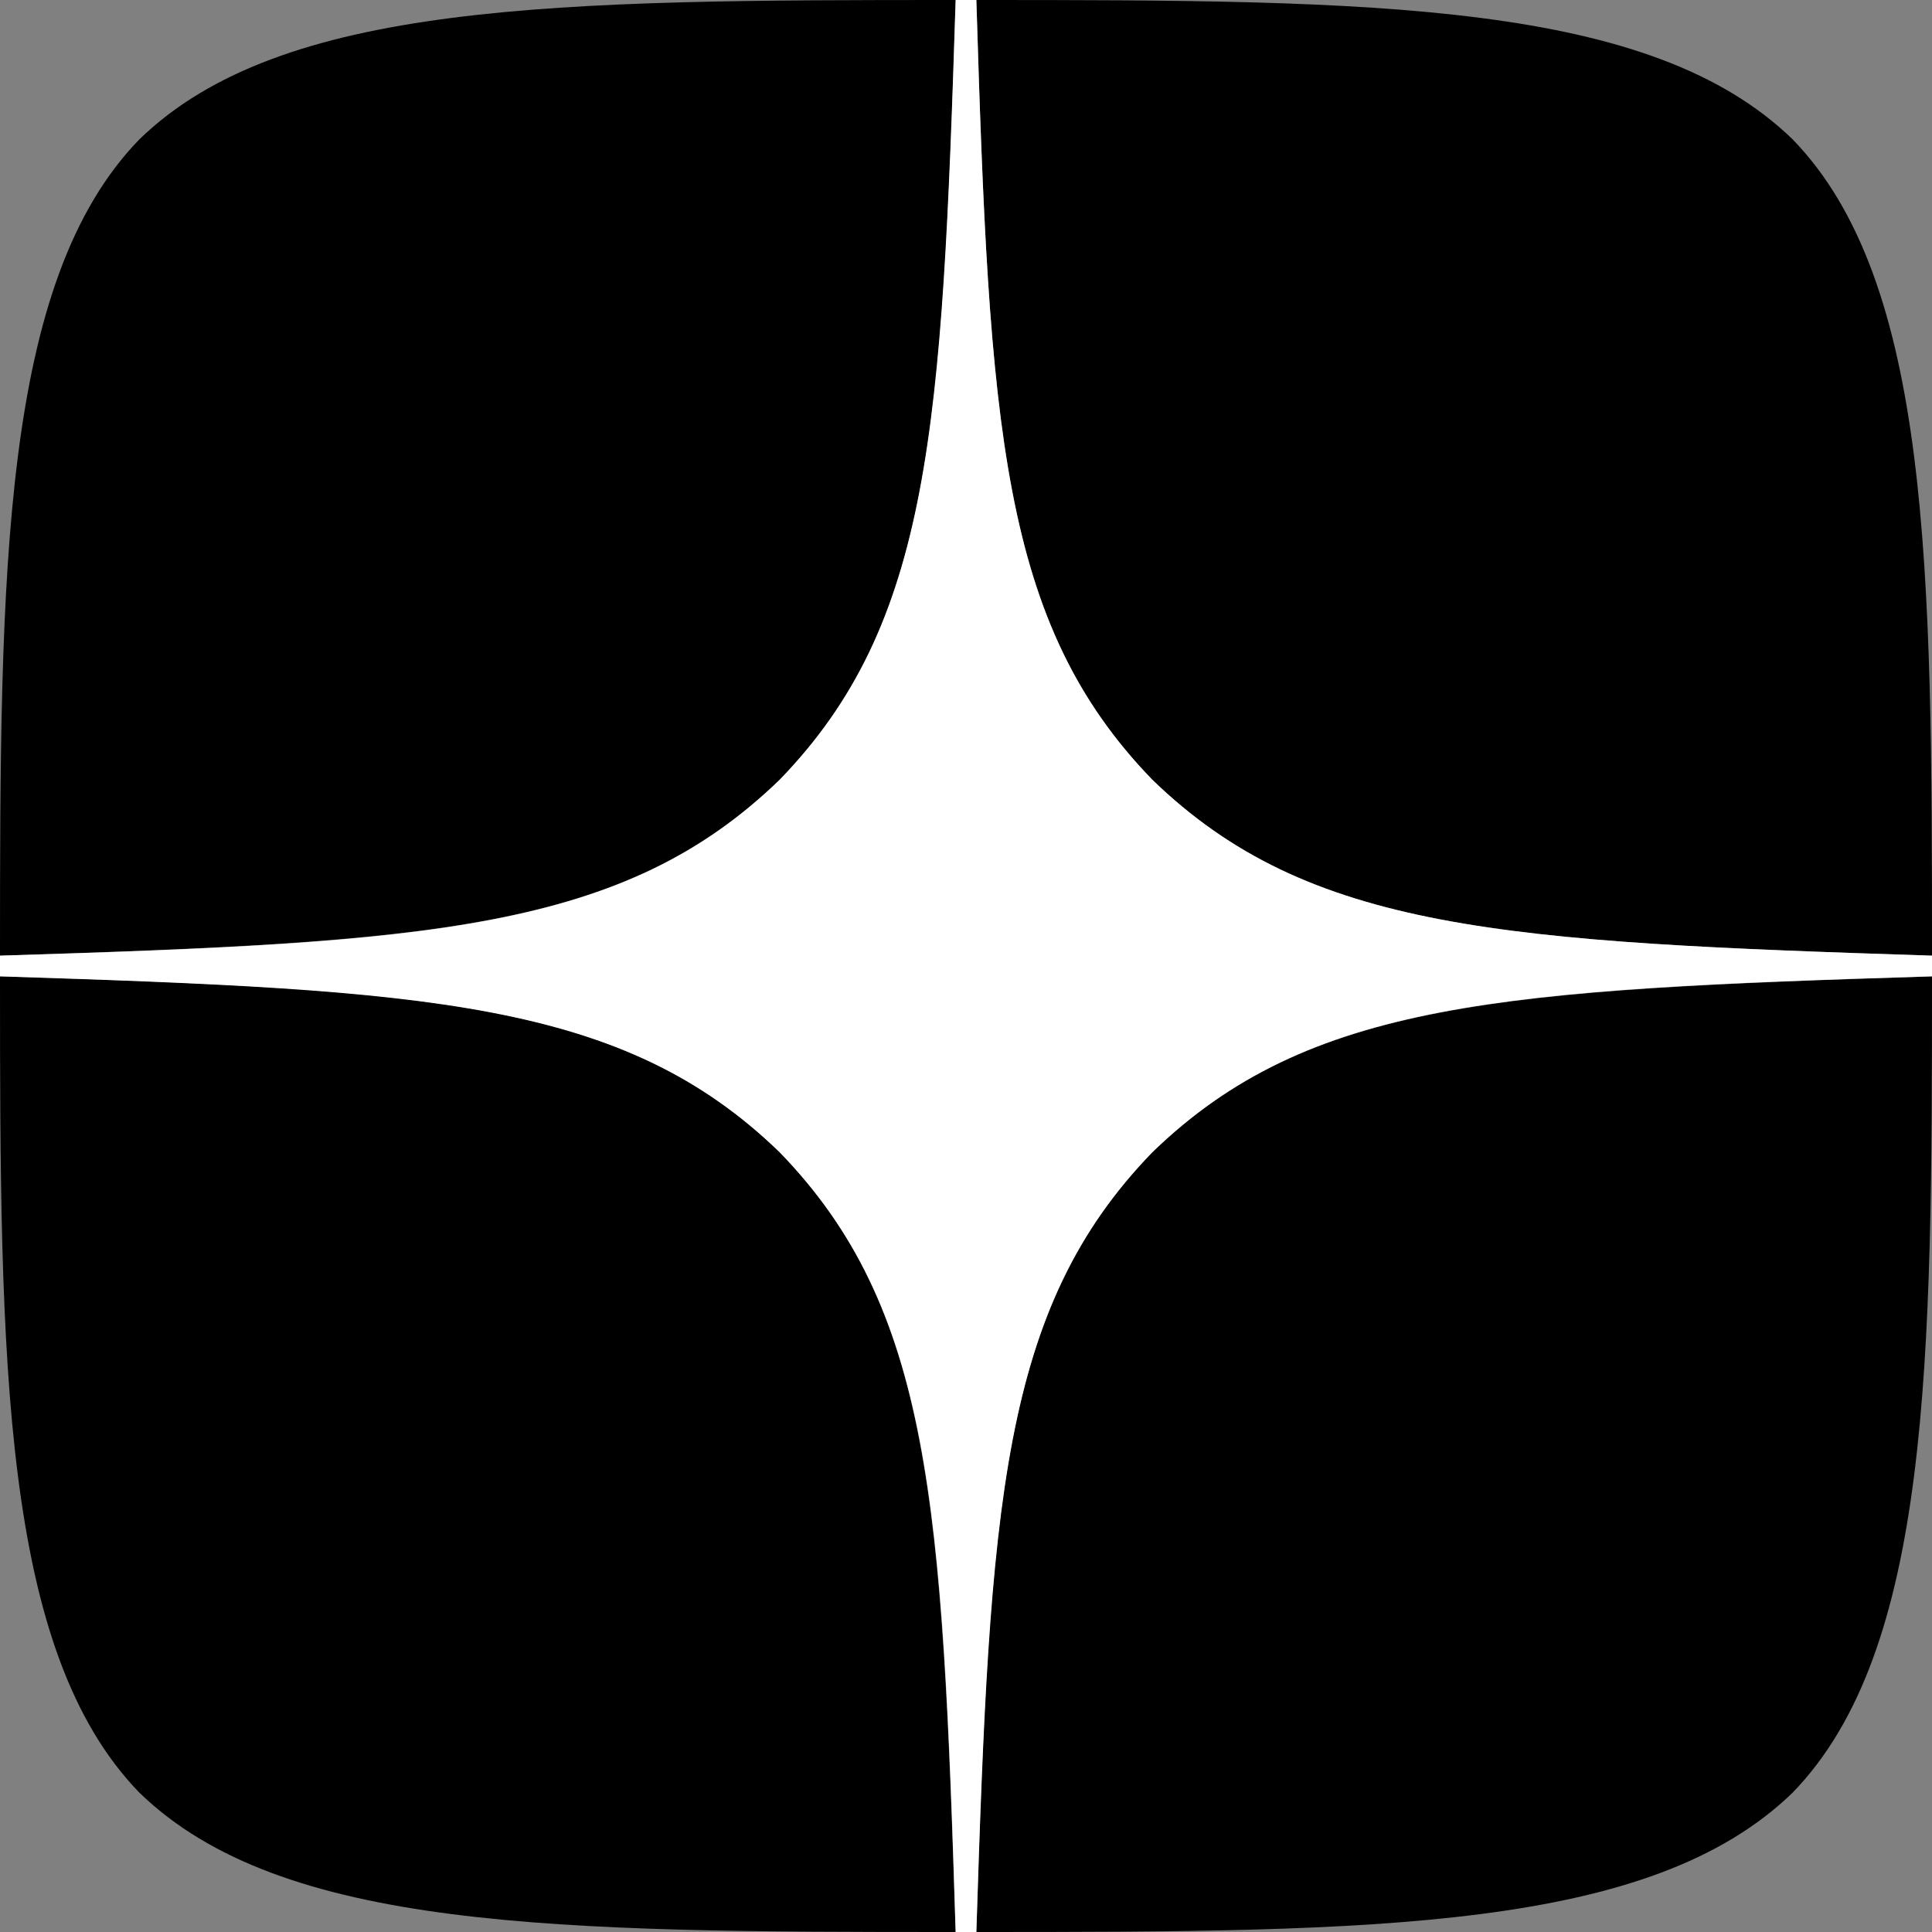
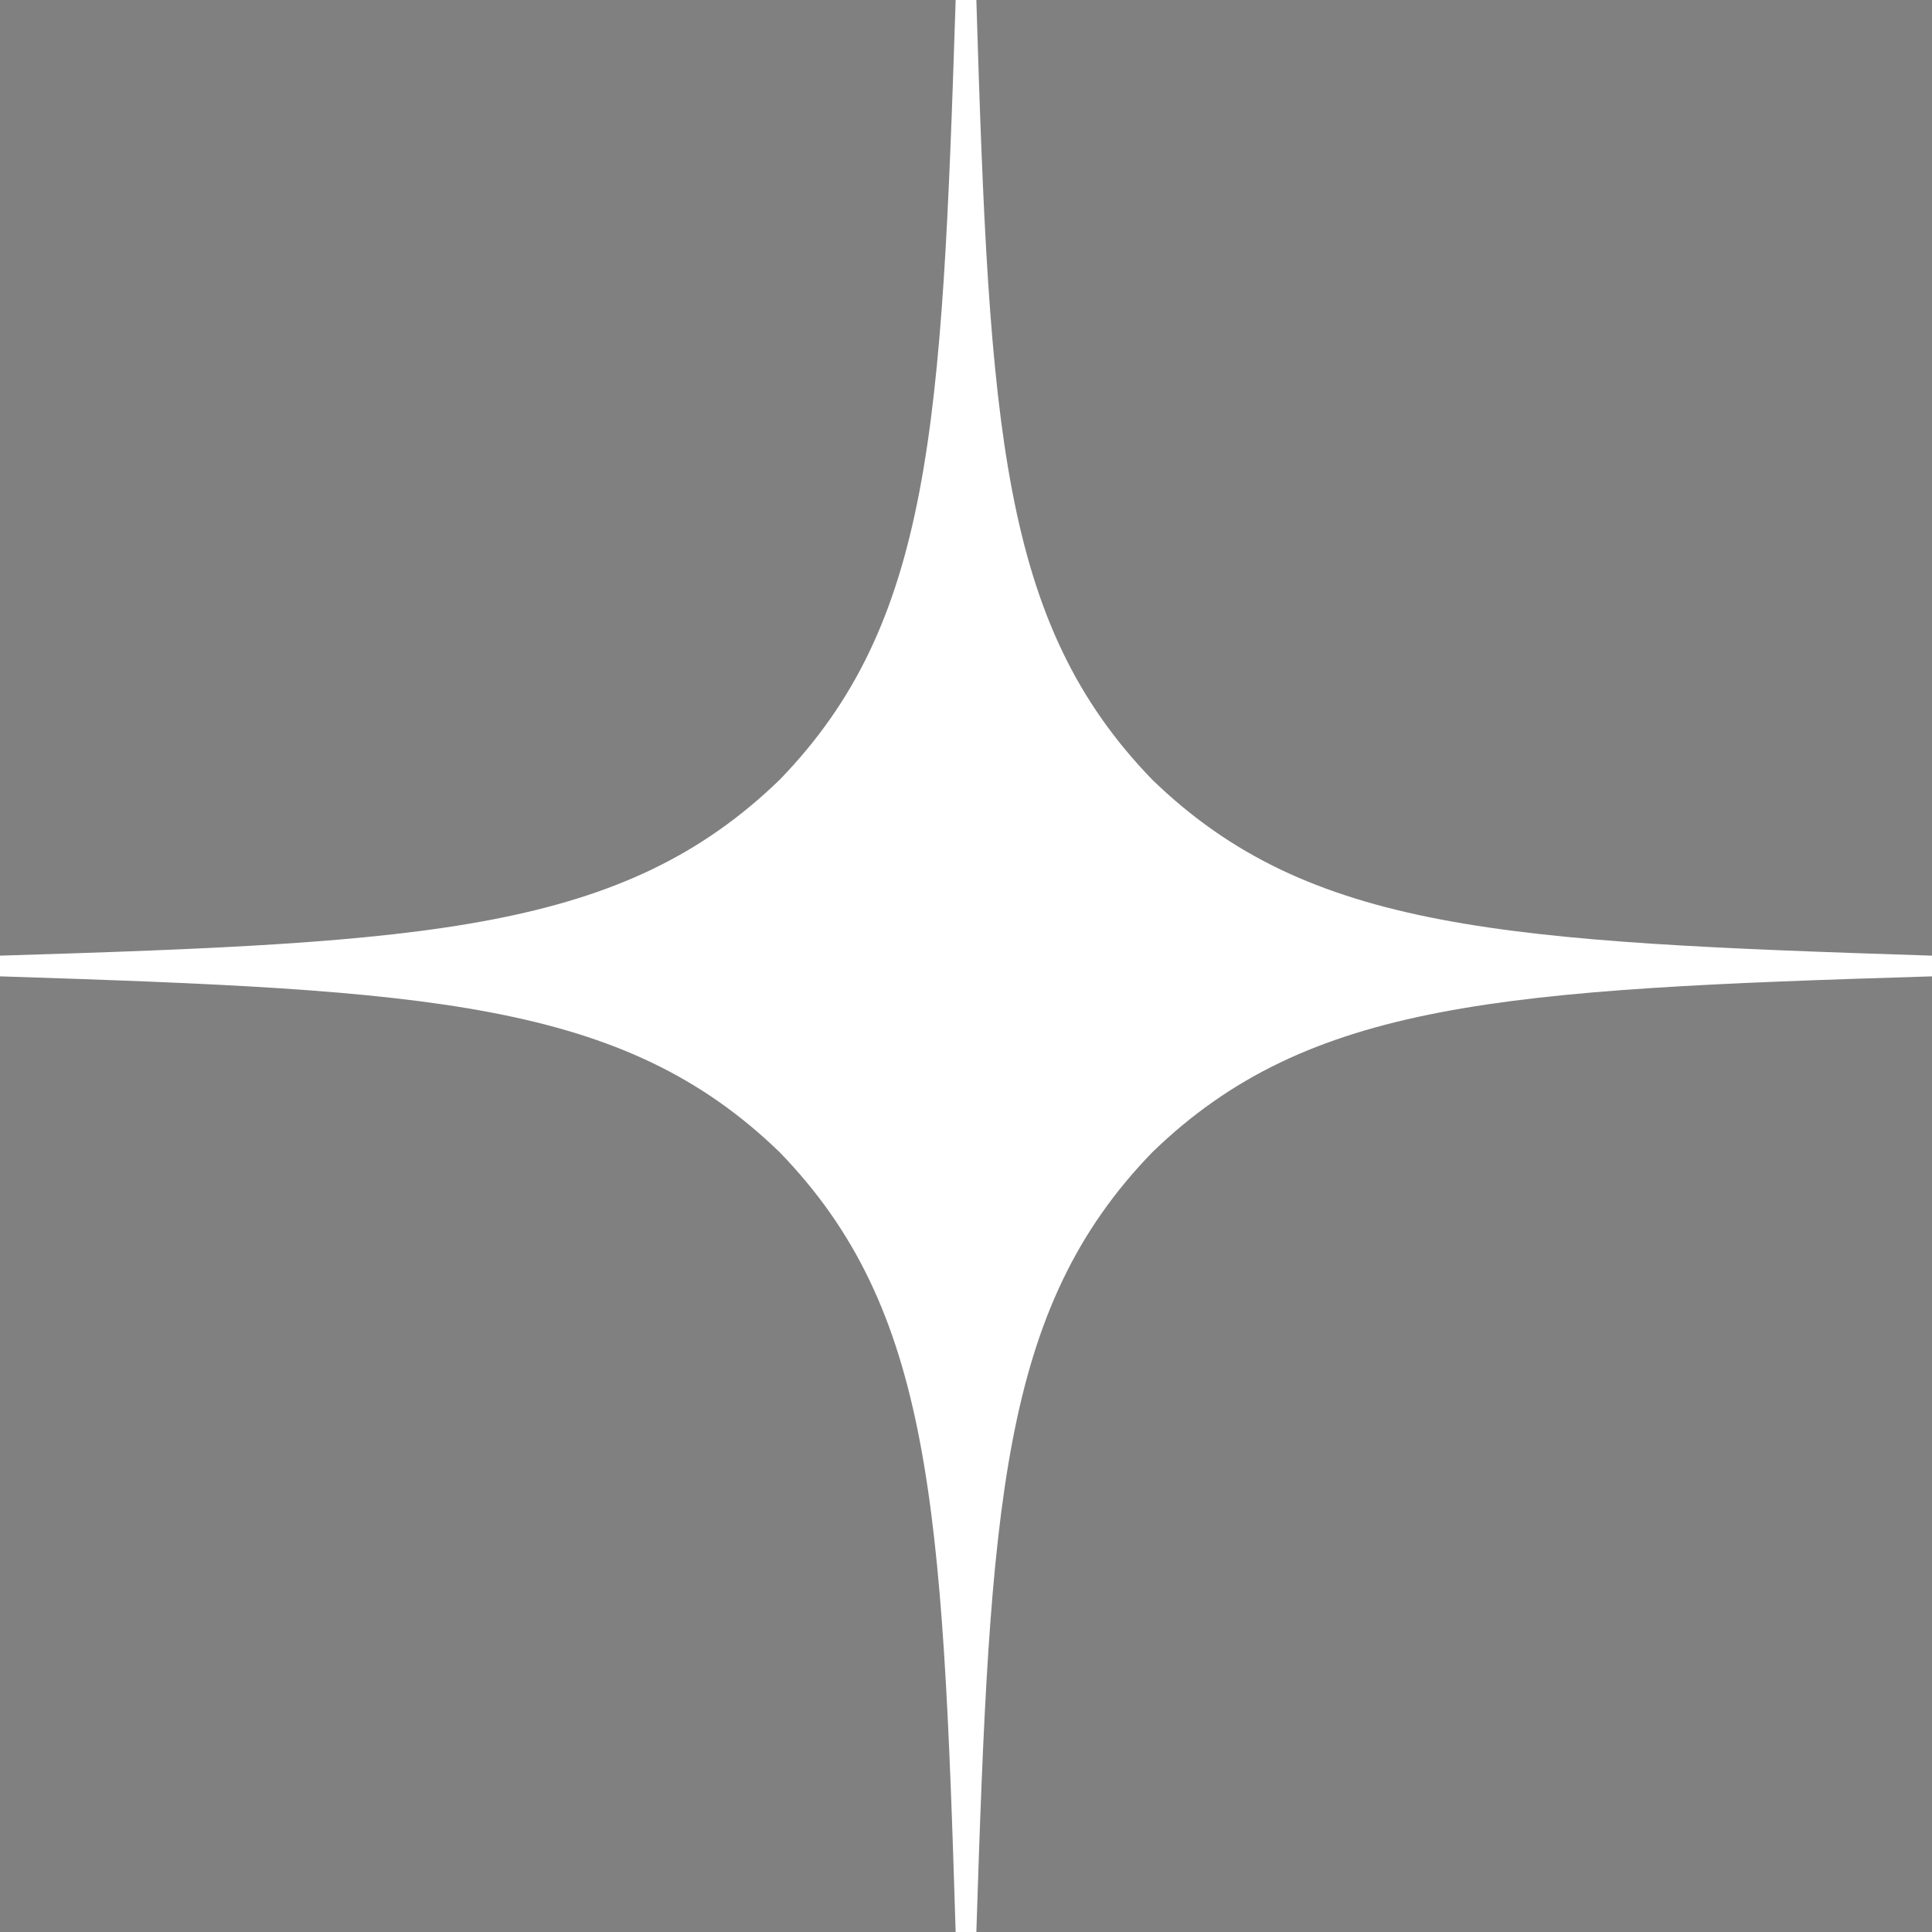
<svg xmlns="http://www.w3.org/2000/svg" width="45" height="45" viewBox="0 0 45 45" fill="none">
  <rect x="0" y="0" width="45" height="45" fill="#808080" stroke="none" />
  <g clip-path="url(#clip0_171_443)">
-     <path d="M26.839 26.839C23.304 30.488 23.046 35.036 22.741 45C32.03 45 38.443 44.968 41.754 41.754C44.968 38.443 45 31.725 45 22.741C35.036 23.062 30.488 23.304 26.839 26.839ZM0 22.741C0 31.725 0.032 38.443 3.246 41.754C6.557 44.968 12.97 45 22.259 45C21.938 35.036 21.696 30.488 18.161 26.839C14.512 23.304 9.964 23.046 0 22.741ZM22.259 0C12.986 0 6.557 0.032 3.246 3.246C0.032 6.557 0 13.275 0 22.259C9.964 21.938 14.512 21.696 18.161 18.161C21.696 14.512 21.954 9.964 22.259 0ZM26.839 18.161C23.304 14.512 23.046 9.964 22.741 0C32.03 0 38.443 0.032 41.754 3.246C44.968 6.557 45 13.275 45 22.259C35.036 21.938 30.488 21.696 26.839 18.161Z" fill="black" />
    <path d="M45 22.741V22.259C35.036 21.938 30.488 21.696 26.839 18.161C23.304 14.512 23.046 9.964 22.741 0H22.259C21.938 9.964 21.696 14.512 18.161 18.161C14.512 21.696 9.964 21.954 0 22.259V22.741C9.964 23.062 14.512 23.304 18.161 26.839C21.696 30.488 21.954 35.036 22.259 45H22.741C23.062 35.036 23.304 30.488 26.839 26.839C30.488 23.304 35.036 23.046 45 22.741Z" fill="white" />
  </g>
  <defs>
    <clipPath id="clip0_171_443">
      <rect width="45" height="45" fill="white" />
    </clipPath>
  </defs>
</svg>